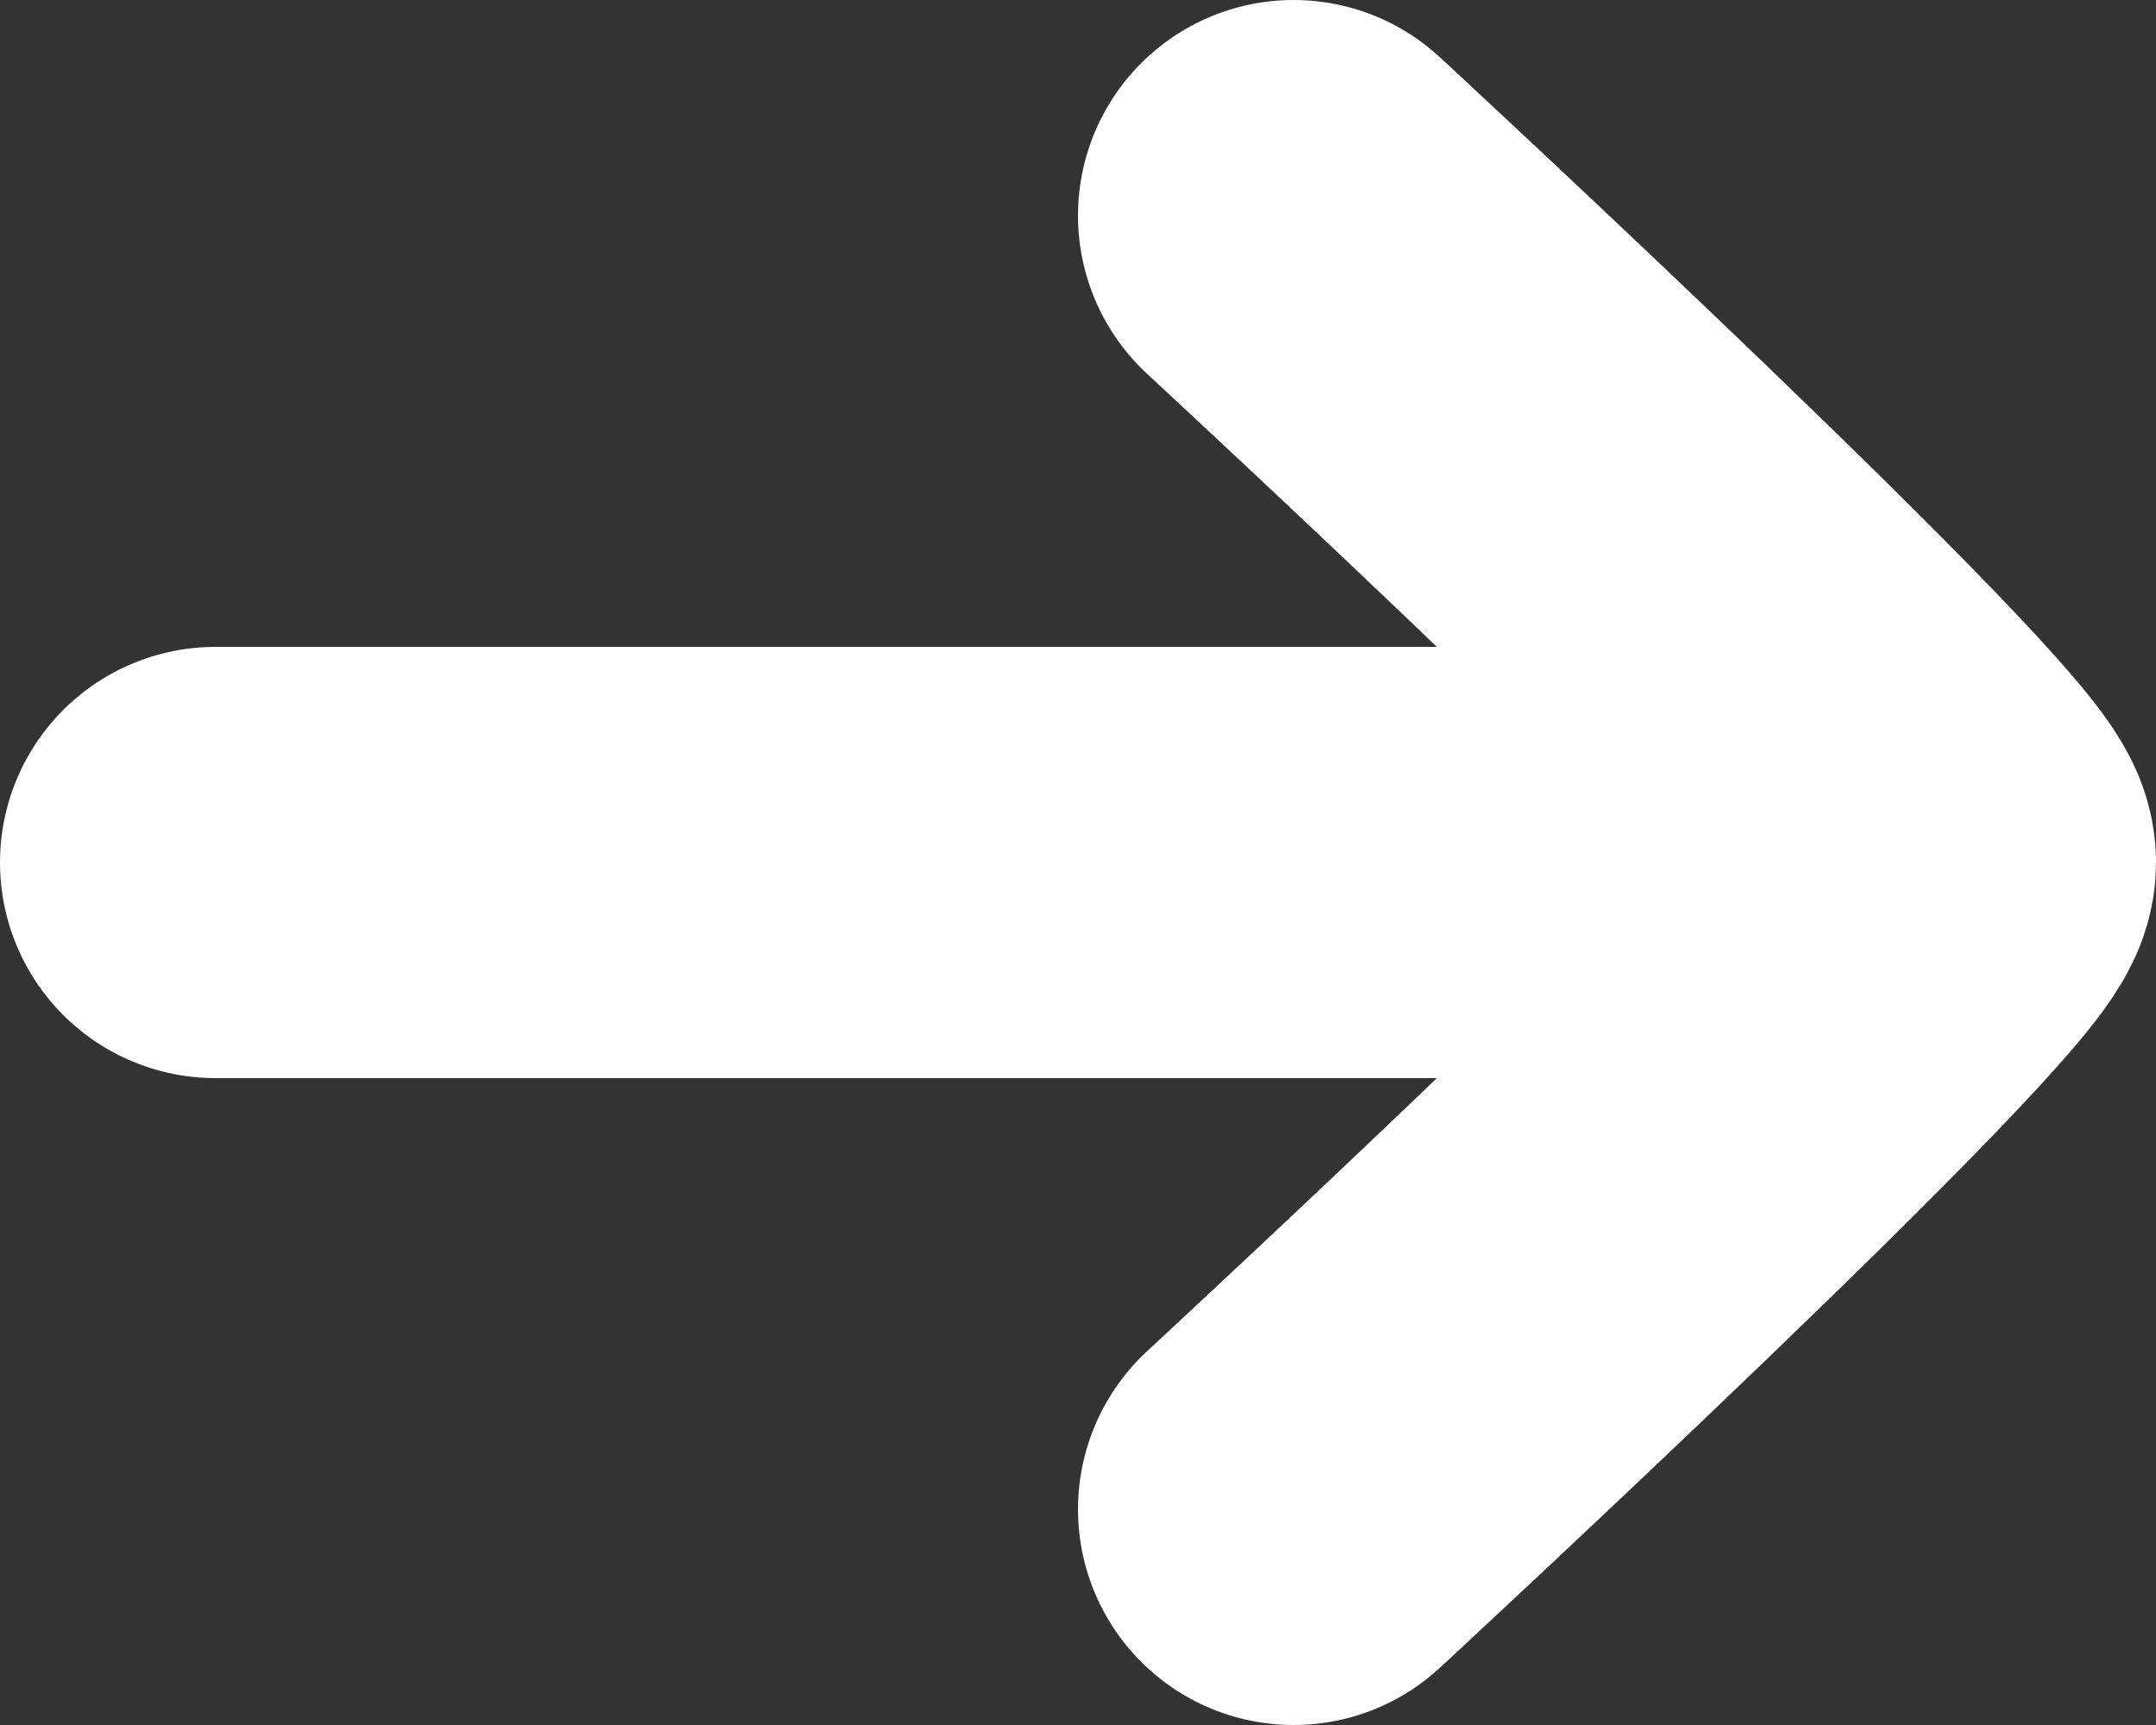
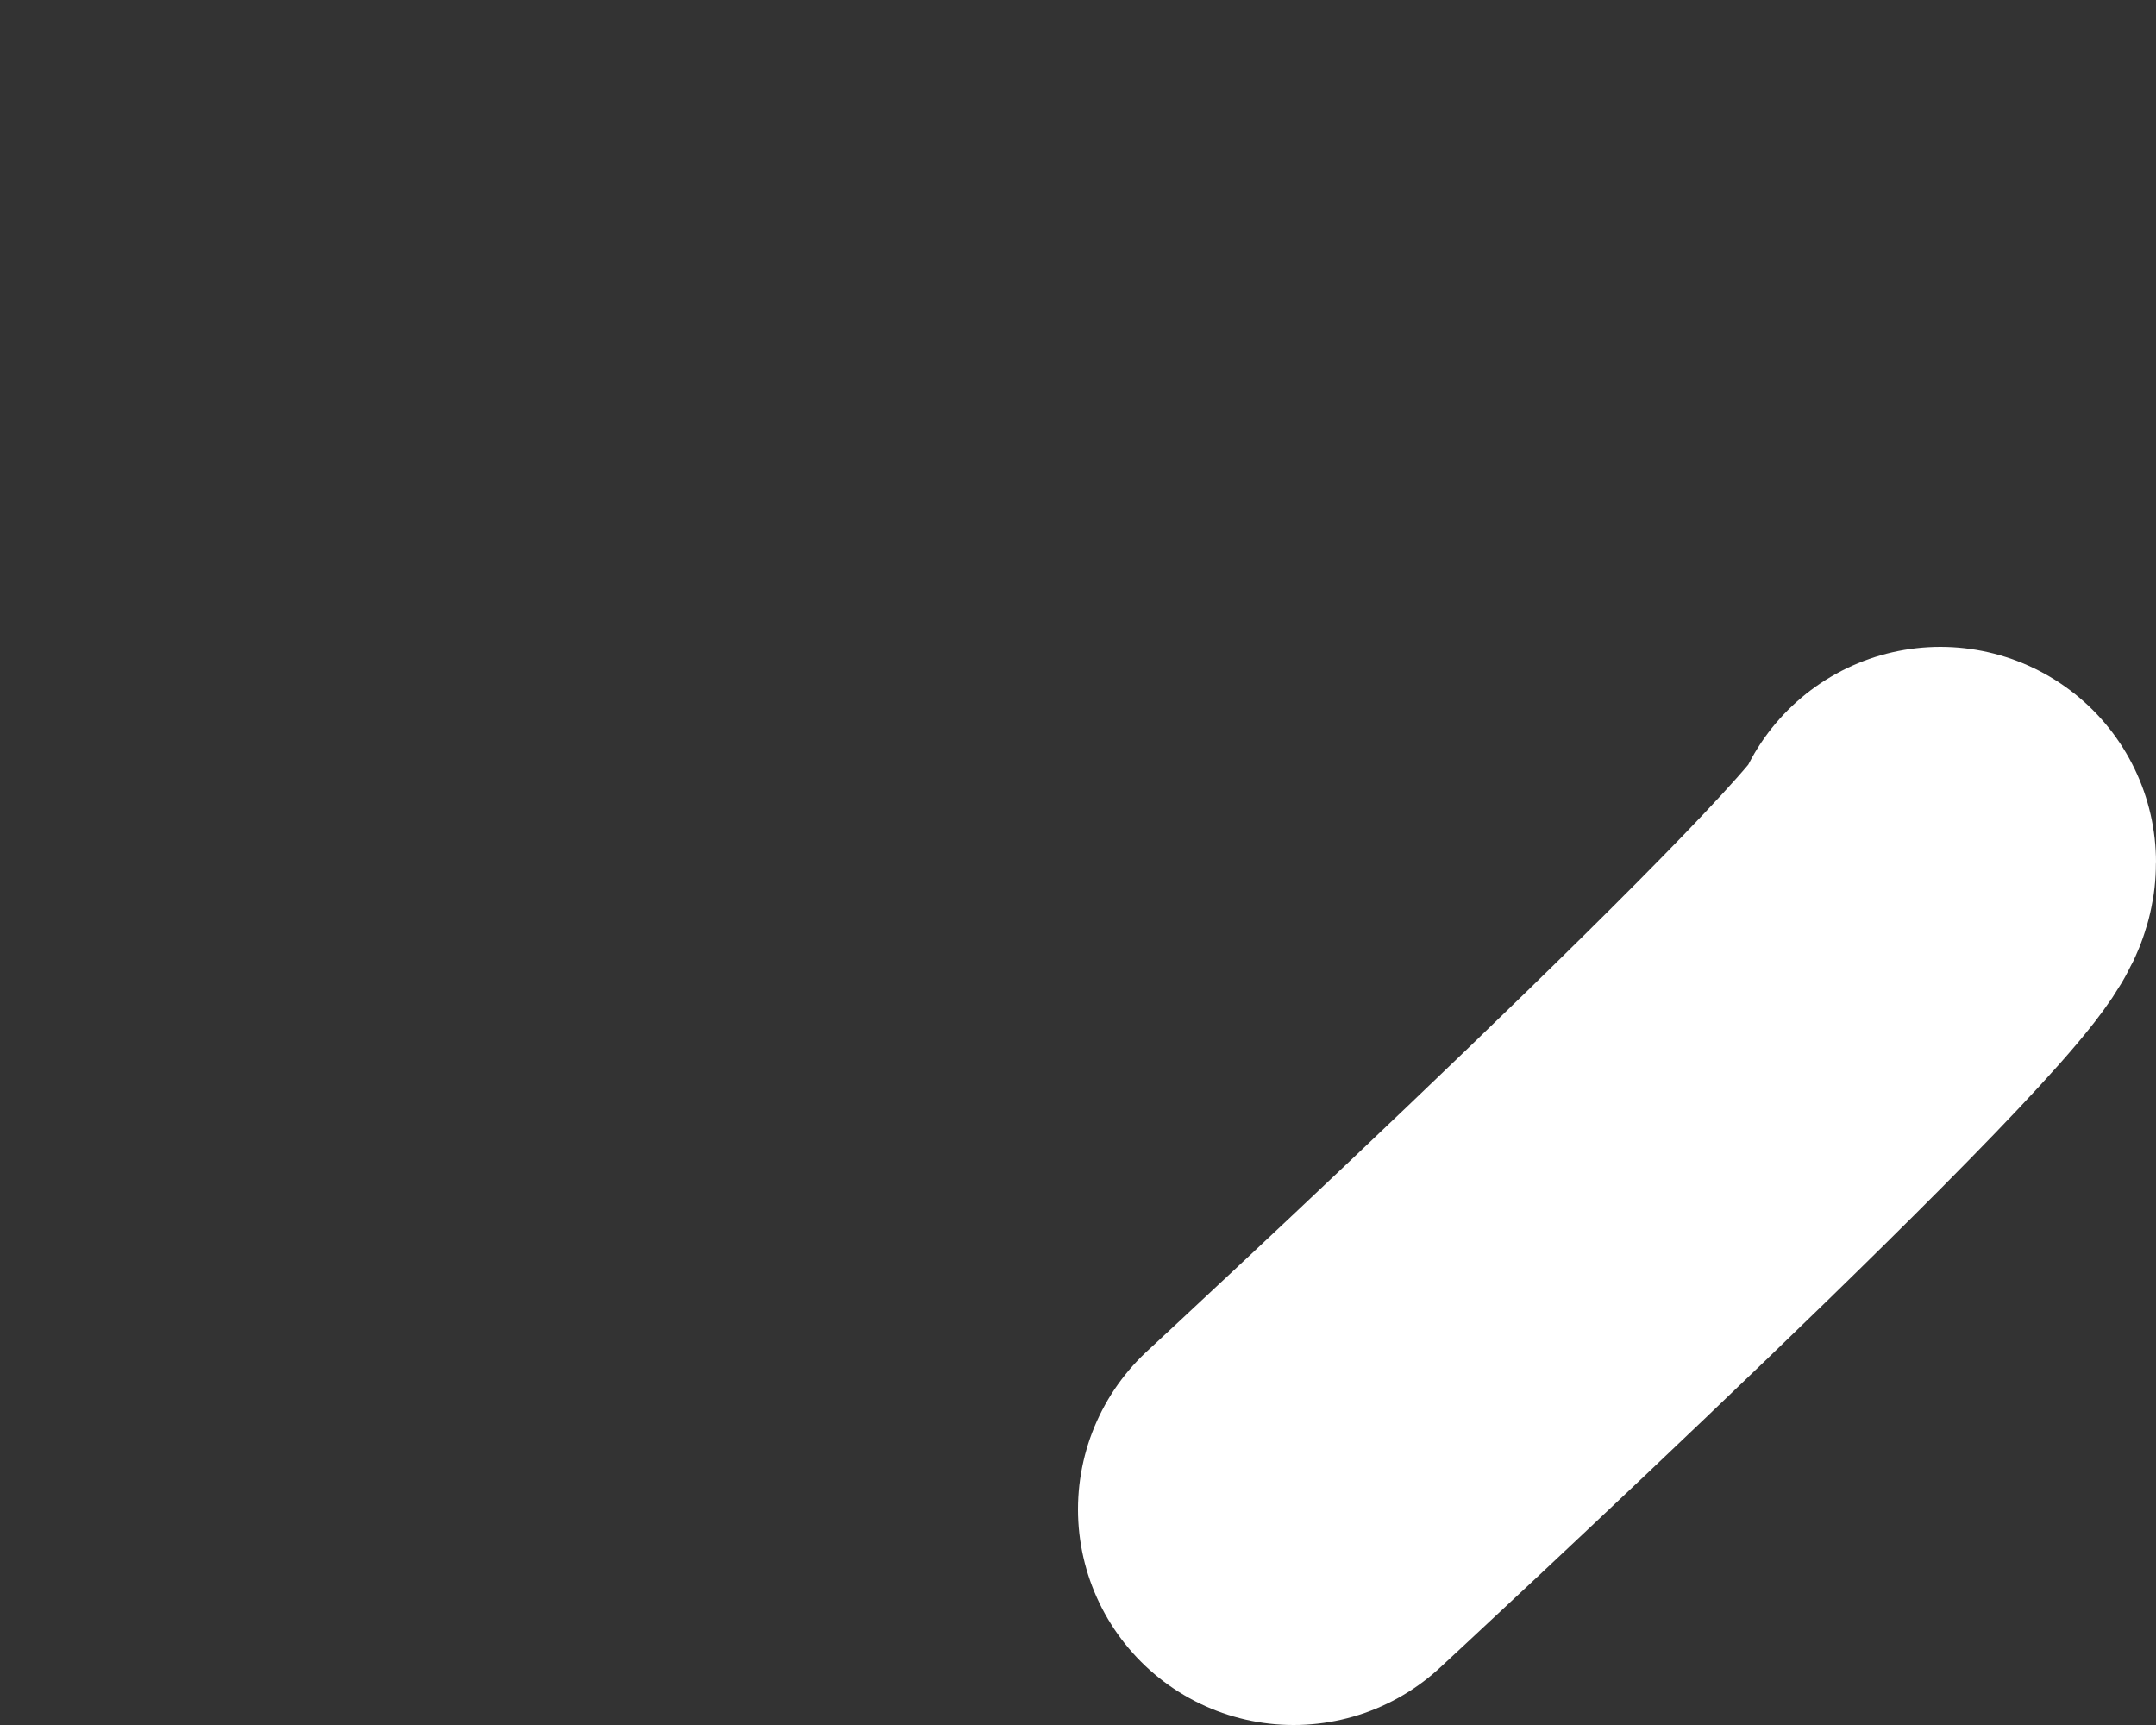
<svg xmlns="http://www.w3.org/2000/svg" width="10" height="8" viewBox="0 0 10 8" fill="none">
  <rect x="0" y="0" width="10" height="8" fill="#333333" stroke="none" />
-   <path d="M8 4L1 4" stroke="white" stroke-width="2" stroke-linecap="round" />
-   <path d="M6 7C6 7 9 4.225 9 4C9 3.775 6 1 6 1" stroke="white" stroke-width="2" stroke-linecap="round" />
+   <path d="M6 7C6 7 9 4.225 9 4" stroke="white" stroke-width="2" stroke-linecap="round" />
</svg>